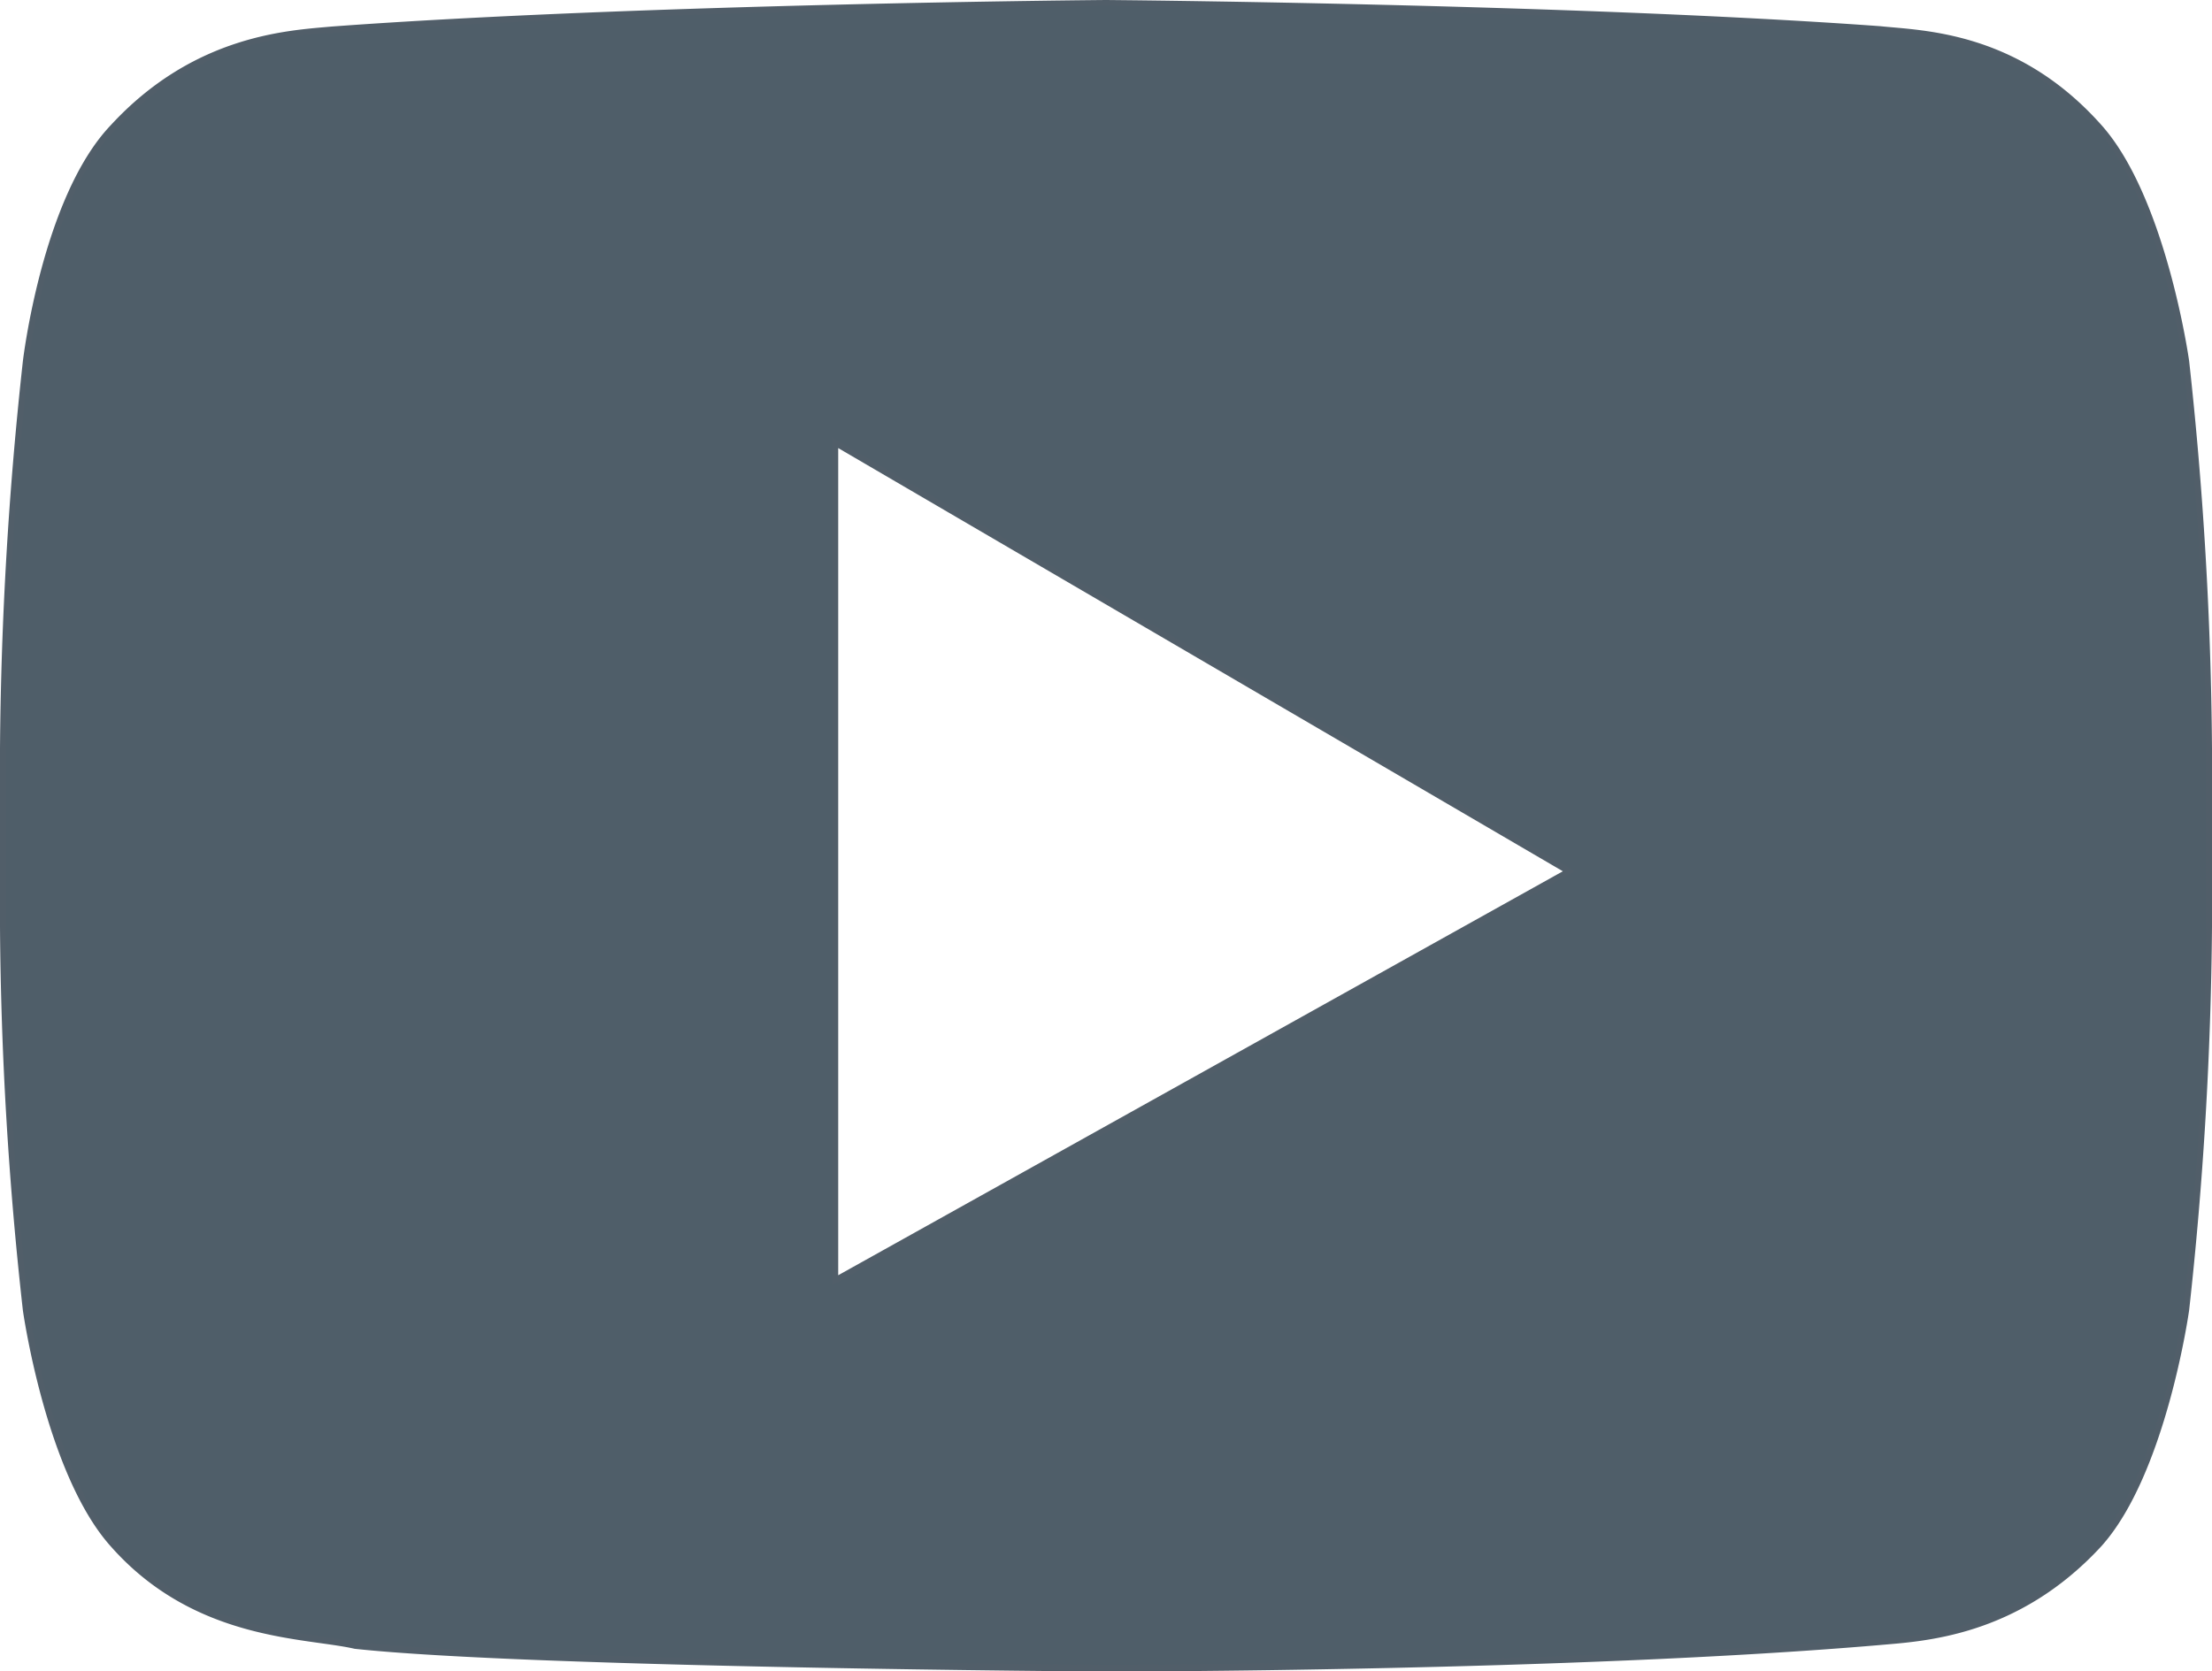
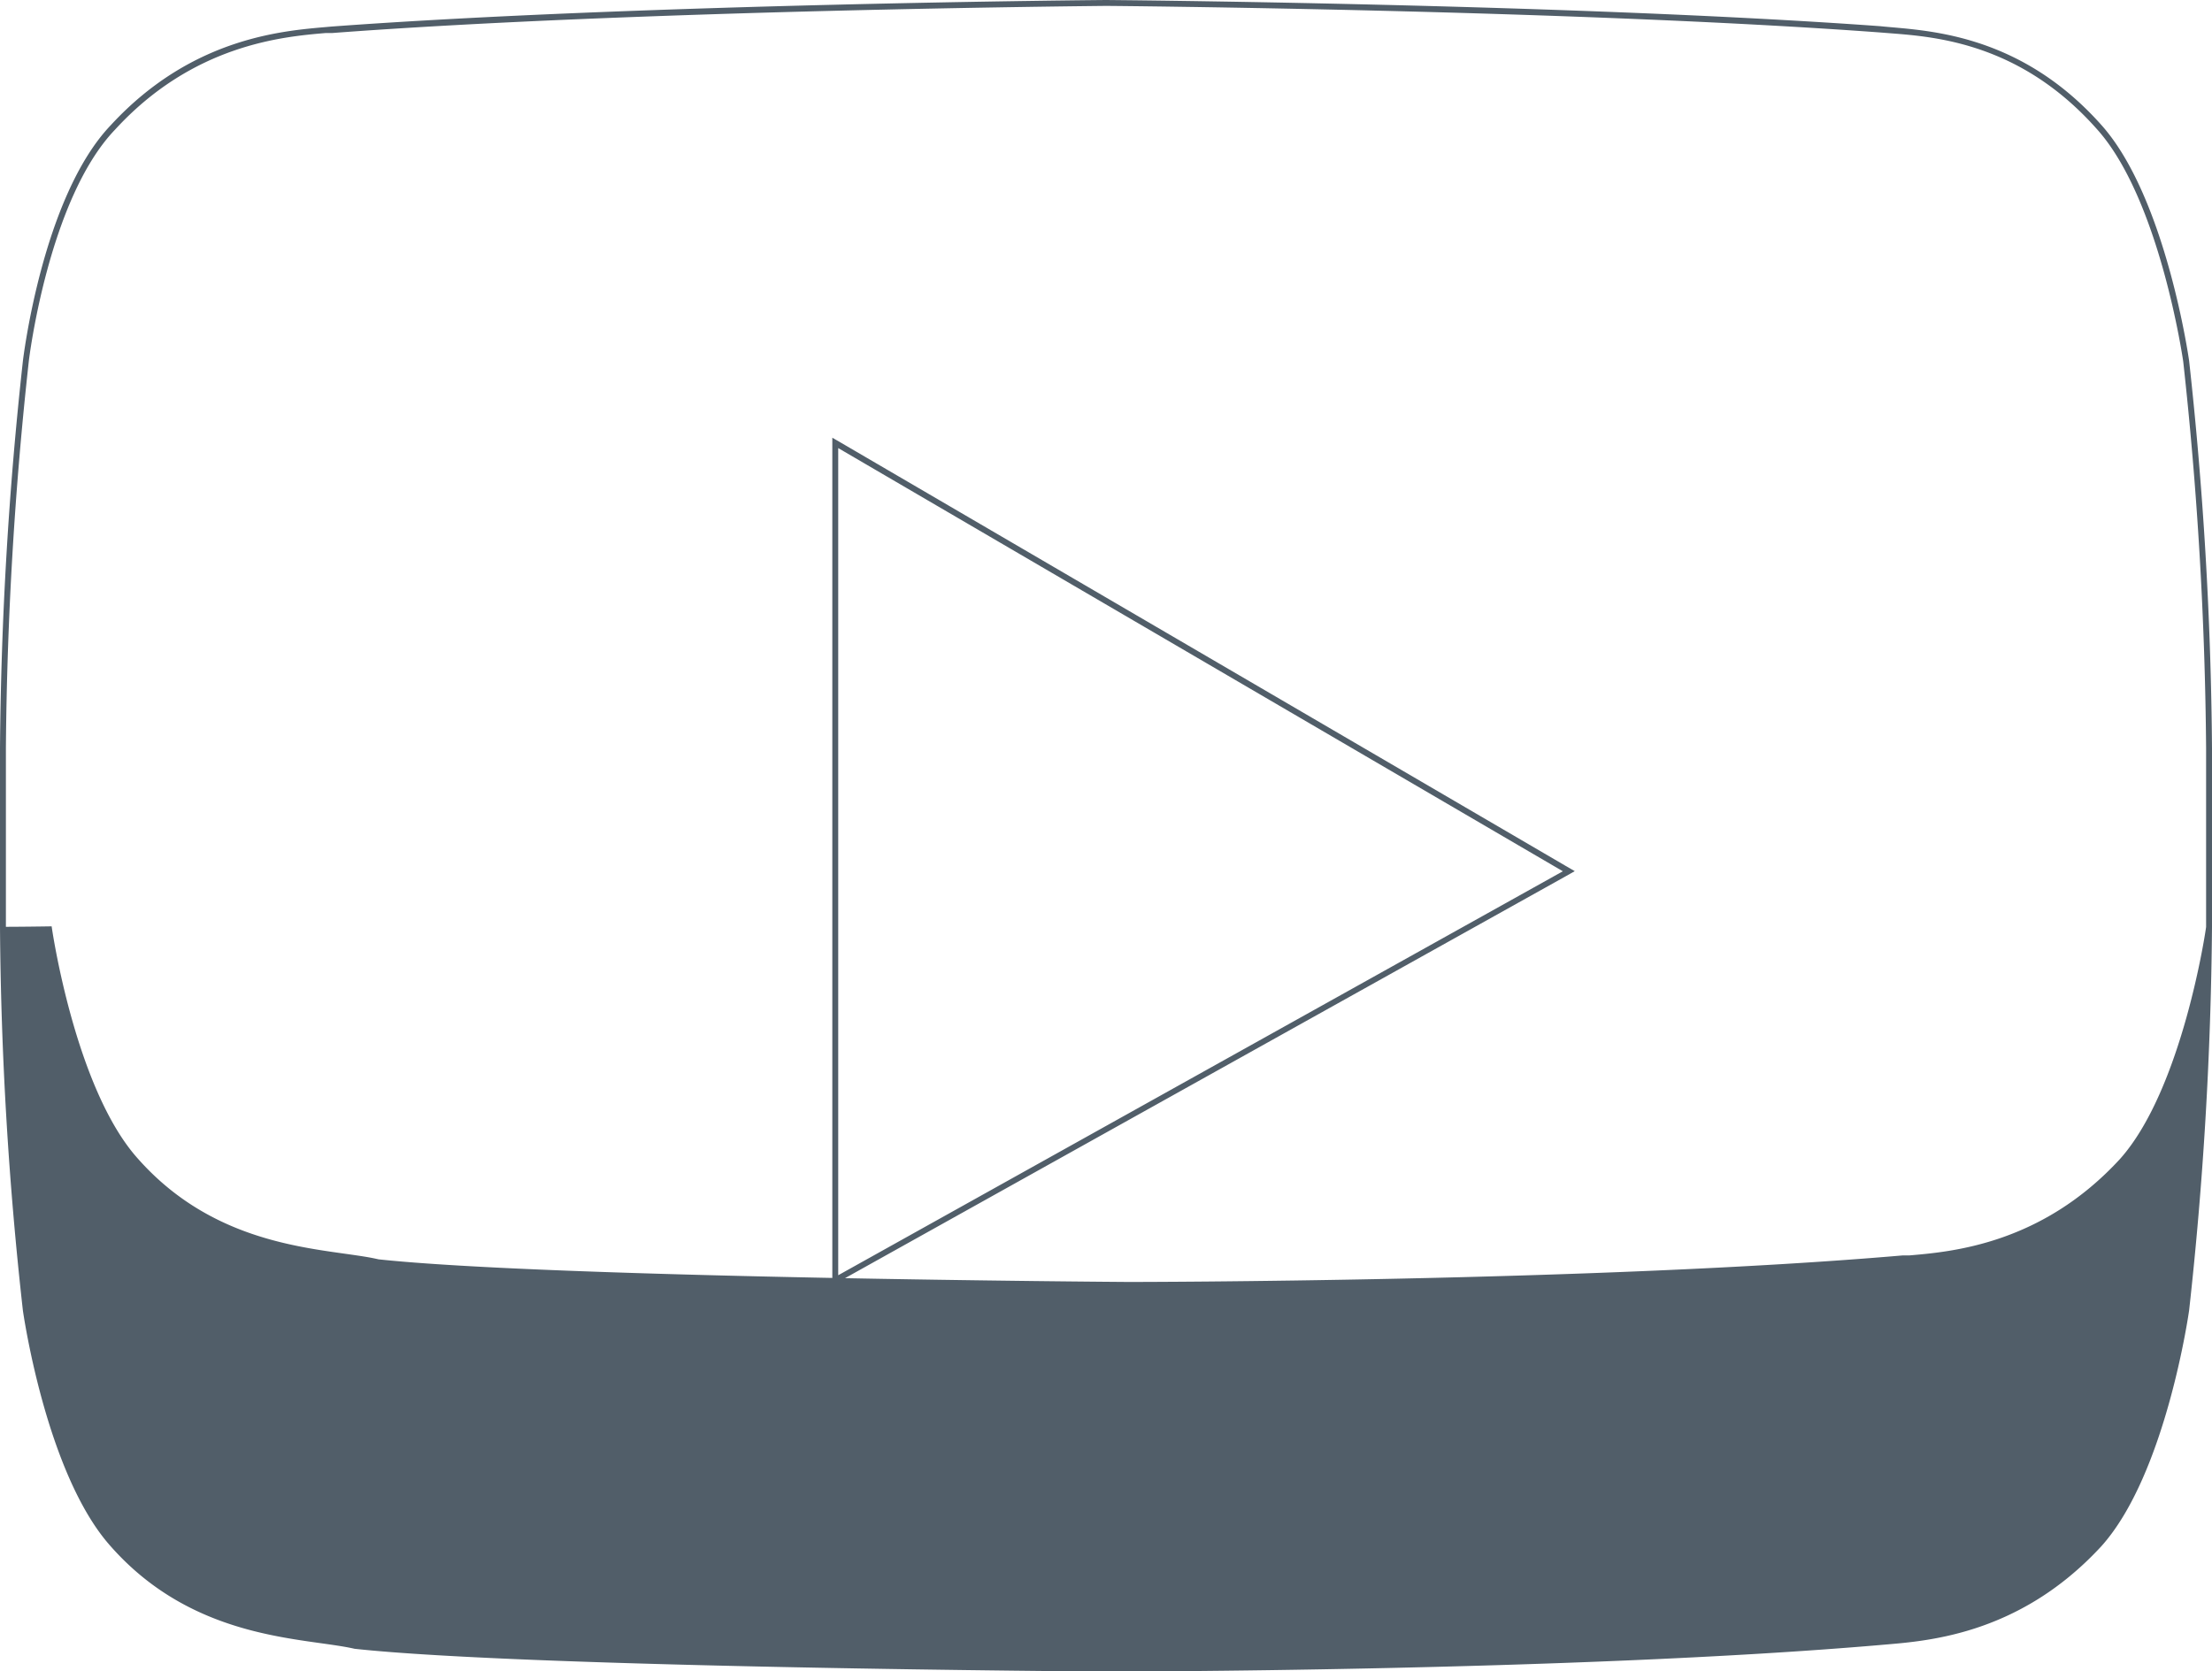
<svg xmlns="http://www.w3.org/2000/svg" id="Ebene_1" data-name="Ebene 1" viewBox="0 0 187.55 141.73">
  <defs>
    <style>.cls-1{fill:#4f5e69;}.cls-2{fill:#515e69;}</style>
  </defs>
  <title>YouTube_V2</title>
-   <path class="cls-1" d="M93.77,141.48c-.49,0-49-.34-63.67-1.93-.77-.18-1.74-.31-2.86-.47-4.77-.67-12-1.67-17.68-8.14-5.38-6-7.35-19.71-7.37-19.84A312.61,312.61,0,0,1,.25,78.6V63.46A322.86,322.86,0,0,1,2.19,30.63c0-.14,1.67-13.84,7.37-19.83,6.7-7.28,14.36-7.93,18-8.25l.55,0C54,.59,93.38.25,93.77.25S133.51.59,159.4,2.5l.88.08c3.91.29,11.19.85,17.7,8.22,5.39,6,7.36,19.7,7.38,19.84a322.28,322.28,0,0,1,1.94,32.82V78.6a320.8,320.8,0,0,1-1.94,32.5c0,.13-2,13.84-7.38,19.84-6.7,7.27-14.35,7.93-18,8.24l-.56,0C133.54,141.45,94.26,141.48,93.77,141.48Zm-23-32.9L133,73.88,70.82,37.55Z" />
-   <path class="cls-2" d="M93.77.5c.61,0,39.8.35,65.6,2.25l.89.07c3.88.3,11.09.85,17.54,8.14,5.33,5.94,7.29,19.57,7.31,19.7a322.42,322.42,0,0,1,1.94,32.8V78.6a319.51,319.51,0,0,1-1.94,32.46c0,.14-2,13.77-7.31,19.7-6.63,7.21-14.23,7.86-17.87,8.17l-.56,0c-25.87,2.23-65.2,2.25-65.59,2.25s-48.91-.34-63.63-1.92c-.8-.19-1.76-.32-2.88-.48-4.72-.66-11.86-1.66-17.52-8.06-5.33-5.94-7.3-19.57-7.31-19.7A311.91,311.91,0,0,1,.5,78.6V63.46a322.42,322.42,0,0,1,1.94-32.8C2.45,30.52,4.1,16.9,9.75,11,16.38,3.76,24,3.11,27.62,2.8l.55,0C54,.85,93.17.51,93.77.5M70.57,109l.75-.42,61.44-34.27.76-.43-.76-.44L71.33,37.56l-.76-.44V109M93.77,0S54.32.32,28.13,2.25c-3.56.33-11.64.65-18.75,8.38-5.82,6.12-7.44,20-7.44,20A321.15,321.15,0,0,0,0,63.46V78.6a310.59,310.59,0,0,0,1.94,32.53s1.94,13.85,7.44,20c7.11,8.06,16.49,7.73,20.69,8.7,14.88,1.61,63.7,1.93,63.7,1.93s39.45,0,65.64-2.25c3.56-.32,11.64-.65,18.76-8.38,5.5-6.12,7.44-20,7.44-20a319,319,0,0,0,1.94-32.53V63.46a321.15,321.15,0,0,0-1.94-32.86s-1.94-13.85-7.44-20c-7.12-8-15.2-8-18.76-8.38C133.22.32,93.77,0,93.77,0ZM71.07,108.15V38l61.44,35.89L71.07,108.15Z" />
+   <path class="cls-2" d="M93.77.5c.61,0,39.8.35,65.6,2.25l.89.07c3.88.3,11.09.85,17.54,8.14,5.33,5.94,7.29,19.57,7.31,19.7a322.42,322.42,0,0,1,1.94,32.8V78.6c0,.14-2,13.77-7.31,19.7-6.63,7.21-14.23,7.86-17.87,8.17l-.56,0c-25.87,2.23-65.2,2.25-65.59,2.25s-48.91-.34-63.63-1.92c-.8-.19-1.76-.32-2.88-.48-4.72-.66-11.86-1.66-17.52-8.06-5.33-5.94-7.3-19.57-7.31-19.7A311.91,311.91,0,0,1,.5,78.6V63.46a322.42,322.42,0,0,1,1.94-32.8C2.45,30.52,4.1,16.9,9.75,11,16.38,3.76,24,3.11,27.62,2.8l.55,0C54,.85,93.17.51,93.77.5M70.57,109l.75-.42,61.44-34.27.76-.43-.76-.44L71.33,37.56l-.76-.44V109M93.77,0S54.32.32,28.13,2.25c-3.56.33-11.64.65-18.75,8.38-5.82,6.12-7.44,20-7.44,20A321.15,321.15,0,0,0,0,63.46V78.6a310.59,310.59,0,0,0,1.94,32.53s1.94,13.85,7.44,20c7.11,8.06,16.49,7.73,20.69,8.7,14.88,1.61,63.7,1.93,63.7,1.93s39.45,0,65.64-2.25c3.56-.32,11.64-.65,18.76-8.38,5.5-6.12,7.44-20,7.44-20a319,319,0,0,0,1.94-32.53V63.46a321.15,321.15,0,0,0-1.94-32.86s-1.94-13.85-7.44-20c-7.12-8-15.2-8-18.76-8.38C133.22.32,93.77,0,93.77,0ZM71.07,108.15V38l61.44,35.89L71.07,108.15Z" />
</svg>